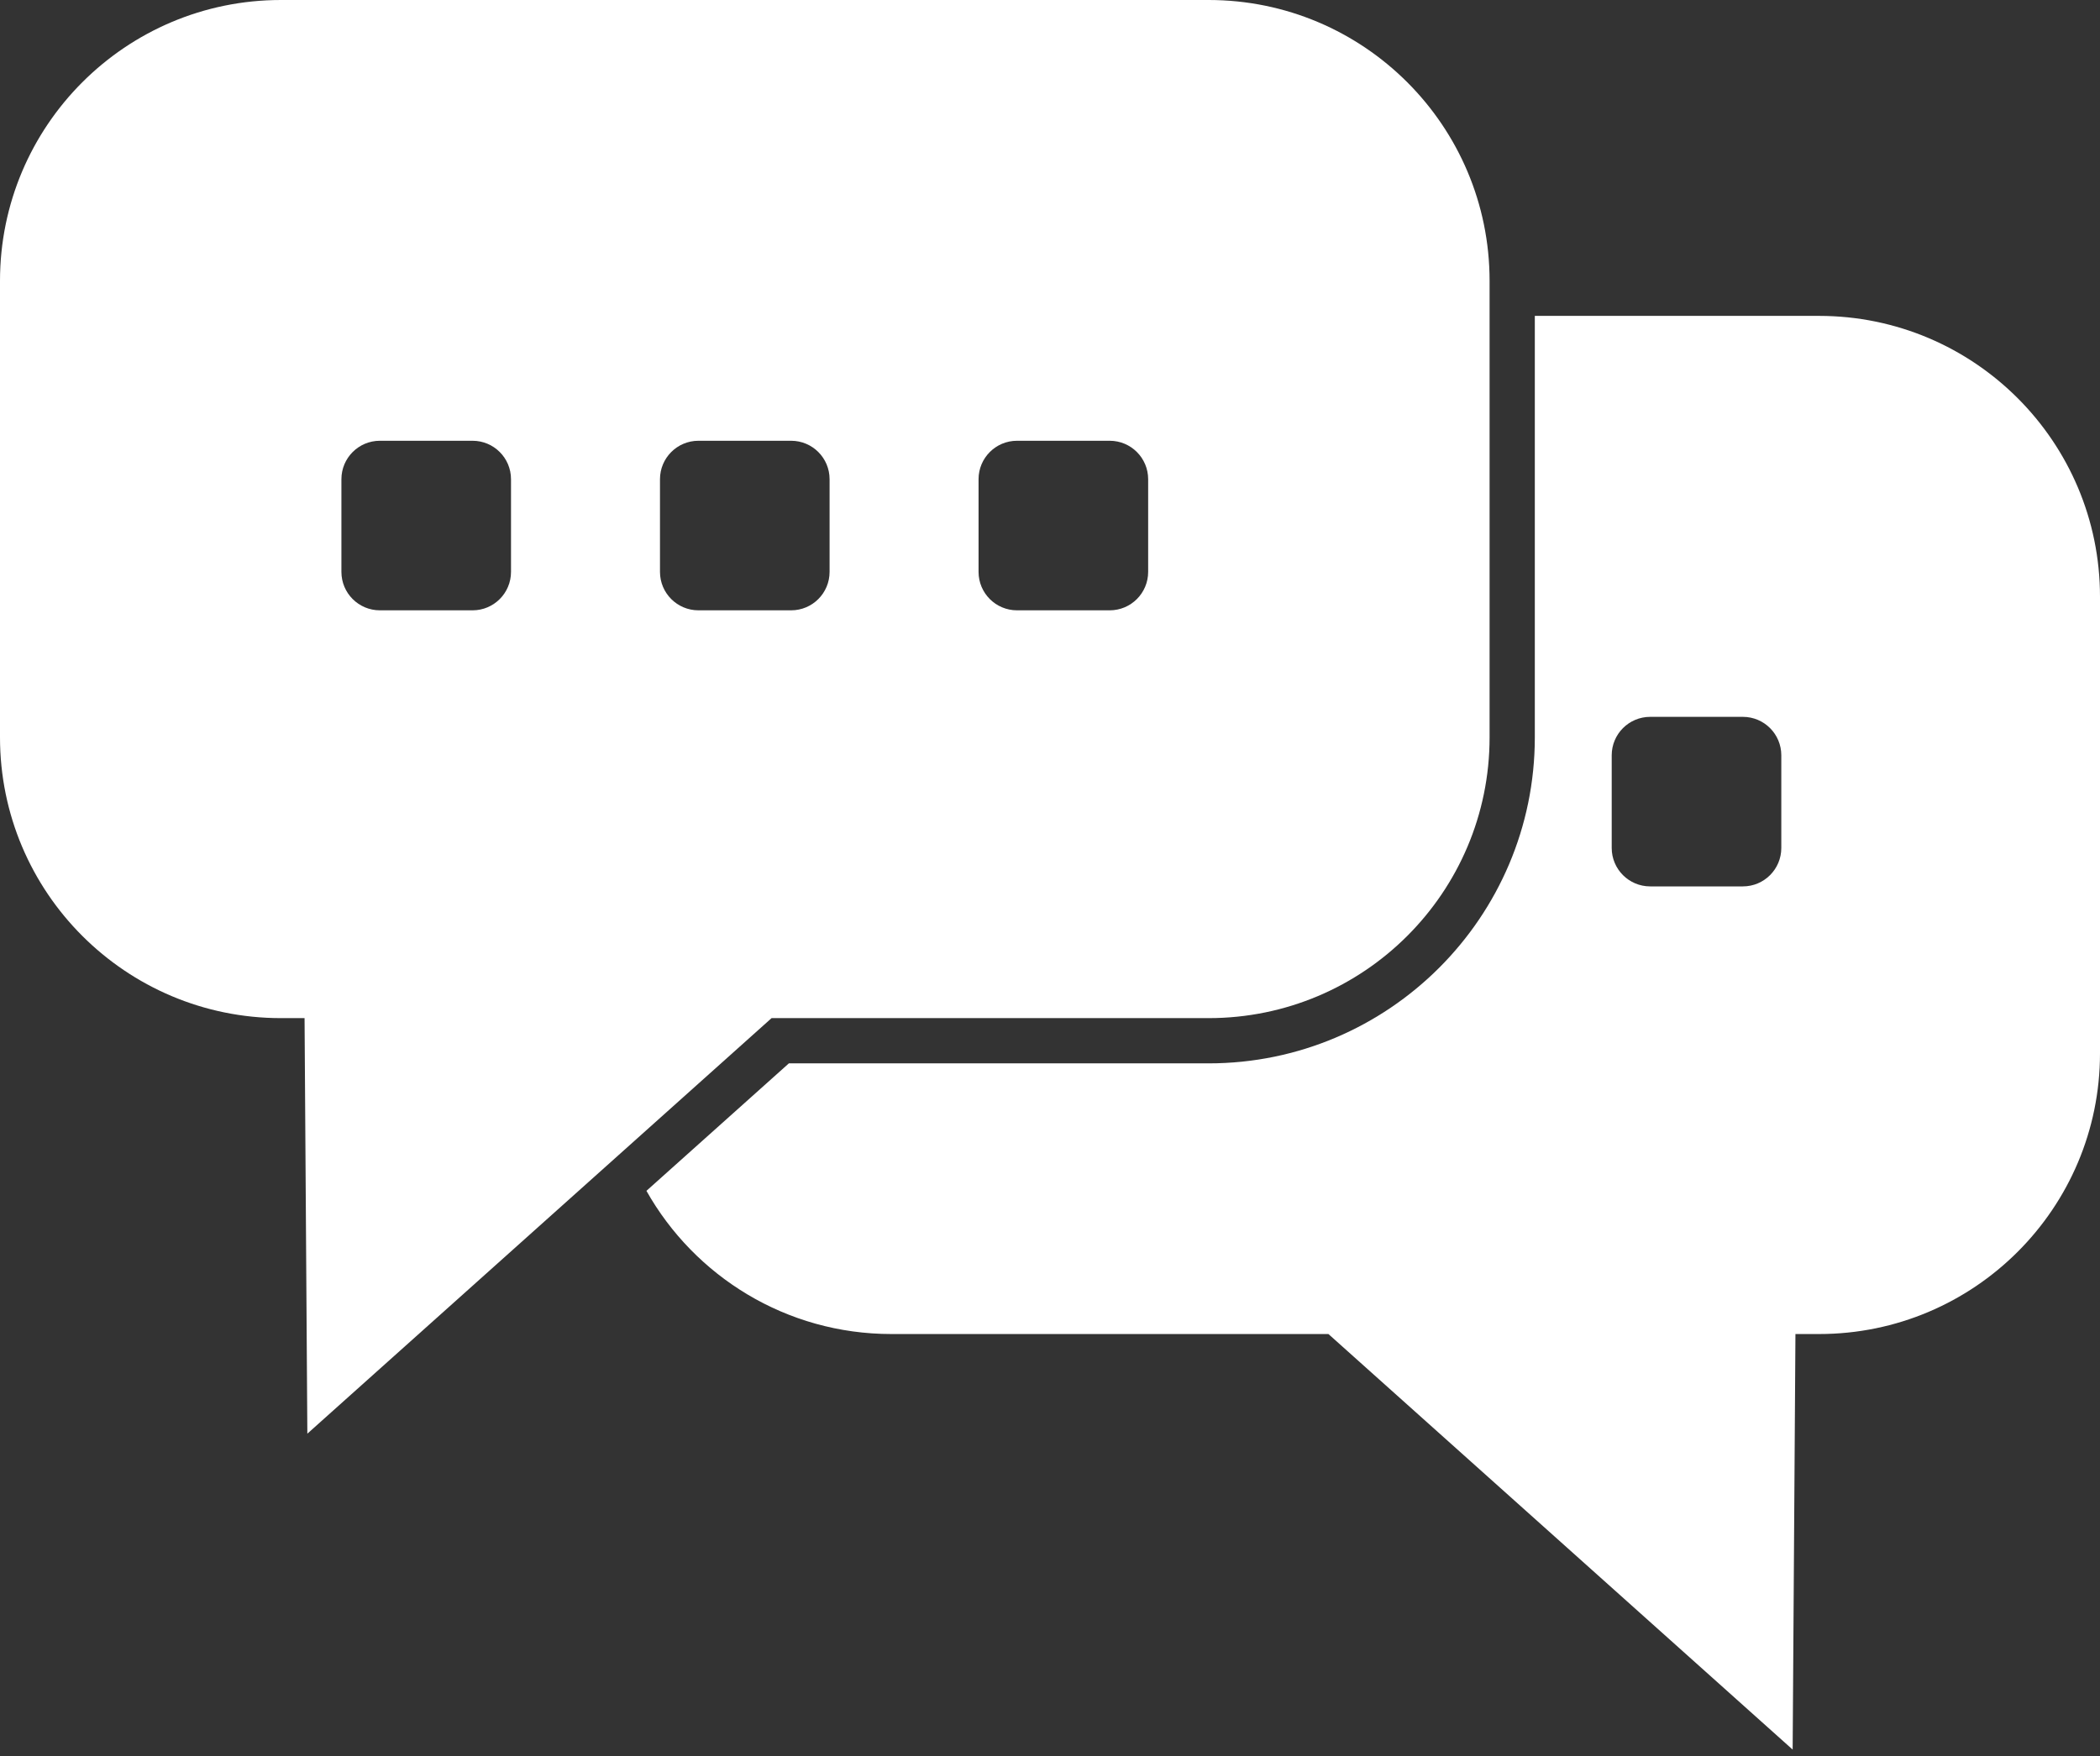
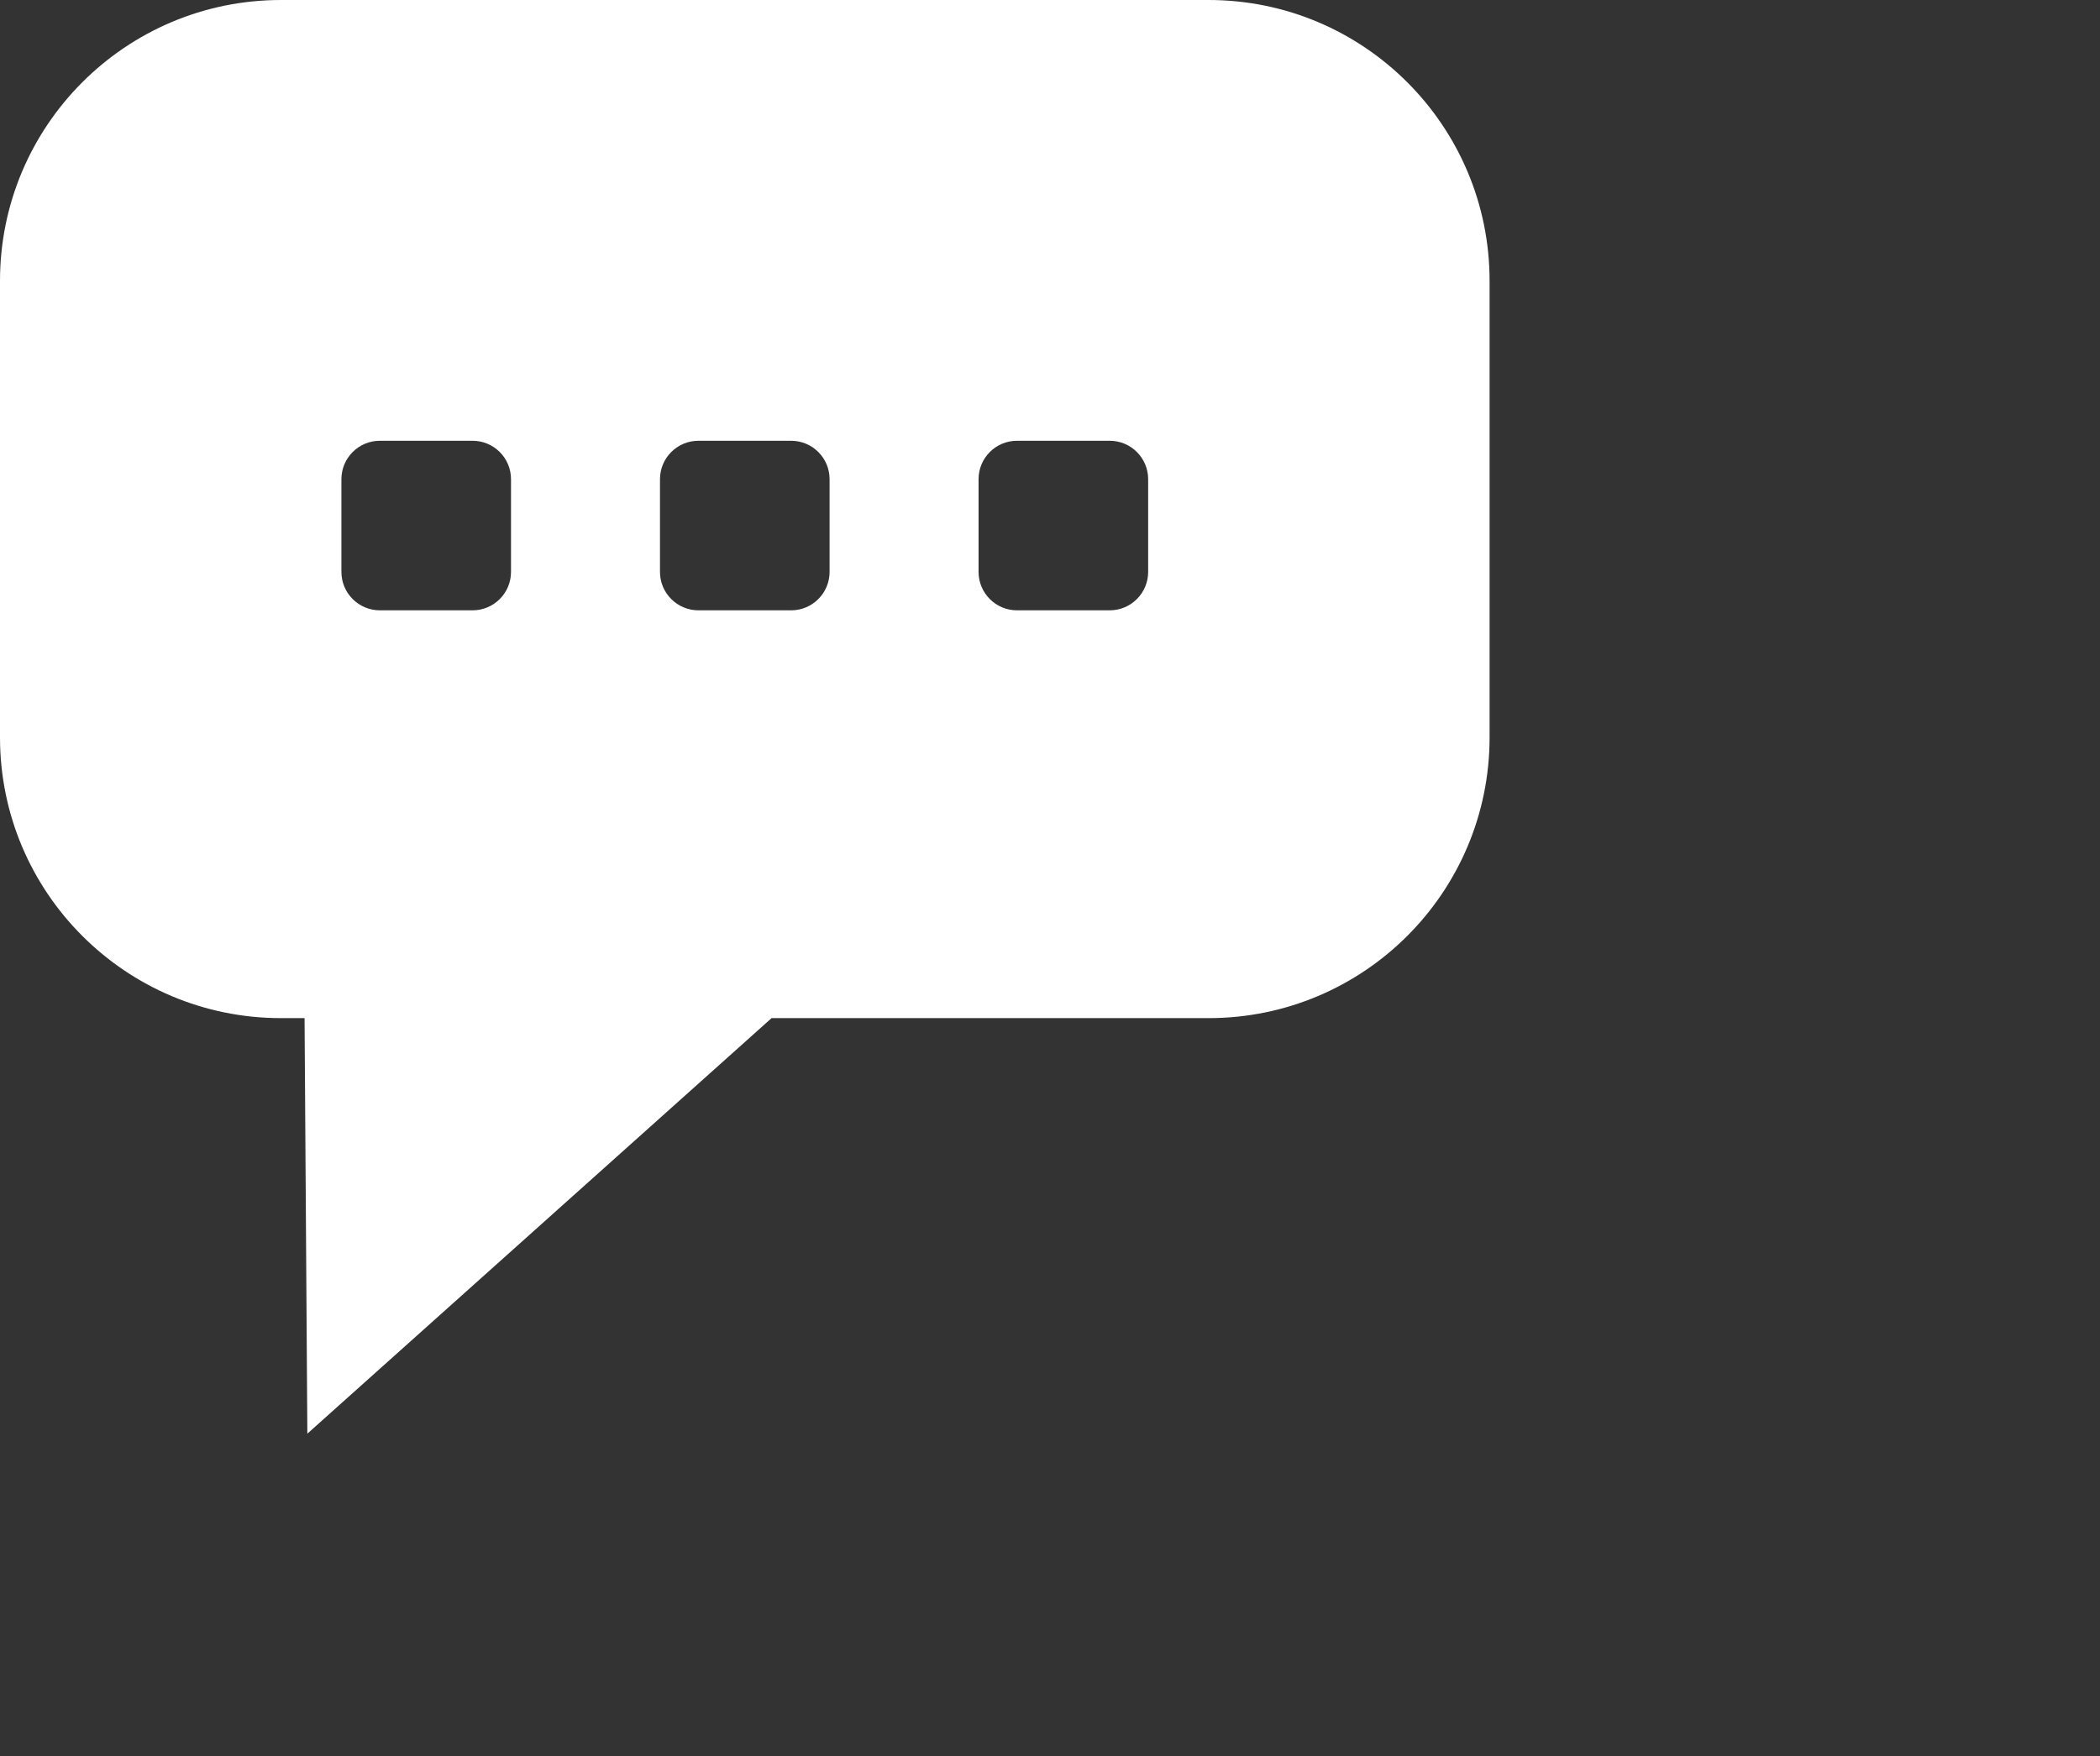
<svg xmlns="http://www.w3.org/2000/svg" width="104" height="87" viewBox="0 0 104 87" fill="none">
  <rect x="0" y="0" width="104" height="87" fill="#333333" stroke="none" />
  <path fill-rule="evenodd" clip-rule="evenodd" d="M59.855 0H13.914C6.23 0 0 6.232 0 13.914V36.526C0 44.207 6.23 50.434 13.914 50.434H15.083L15.221 71.019L38.211 50.434H59.855C67.541 50.434 73.77 44.207 73.77 36.526V13.914C73.77 6.232 67.541 0 59.855 0ZM25.307 28.329C25.307 29.381 24.455 30.233 23.404 30.233H18.812C17.761 30.233 16.908 29.381 16.908 28.329V23.738C16.908 22.686 17.761 21.834 18.812 21.834H23.404C24.455 21.834 25.307 22.686 25.307 23.738V28.329ZM41.084 28.329C41.084 29.381 40.232 30.233 39.18 30.233H34.589C33.538 30.233 32.685 29.381 32.685 28.329V23.738C32.685 22.686 33.538 21.834 34.589 21.834H39.18C40.232 21.834 41.084 22.686 41.084 23.738V28.329ZM56.861 28.329C56.861 29.381 56.008 30.233 54.957 30.233H50.366C49.314 30.233 48.462 29.381 48.462 28.329V23.738C48.462 22.686 49.314 21.834 50.366 21.834H54.957C56.008 21.834 56.861 22.686 56.861 23.738V28.329Z" fill="white" />
-   <path fill-rule="evenodd" clip-rule="evenodd" d="M90.086 15.648H76.01V36.526C76.01 45.431 68.763 52.675 59.856 52.675H39.068L32.014 58.99C34.399 63.223 38.937 66.083 44.145 66.083H65.789L88.779 86.668L88.917 66.083H90.086C97.769 66.083 104 59.855 104 52.174V29.563C104 21.881 97.769 15.648 90.086 15.648ZM88.217 42.005C88.217 43.056 87.365 43.909 86.313 43.909H81.722C80.671 43.909 79.818 43.056 79.818 42.005V37.414C79.818 36.362 80.671 35.51 81.722 35.51H86.313C87.365 35.51 88.217 36.362 88.217 37.414V42.005Z" fill="white" />
</svg>